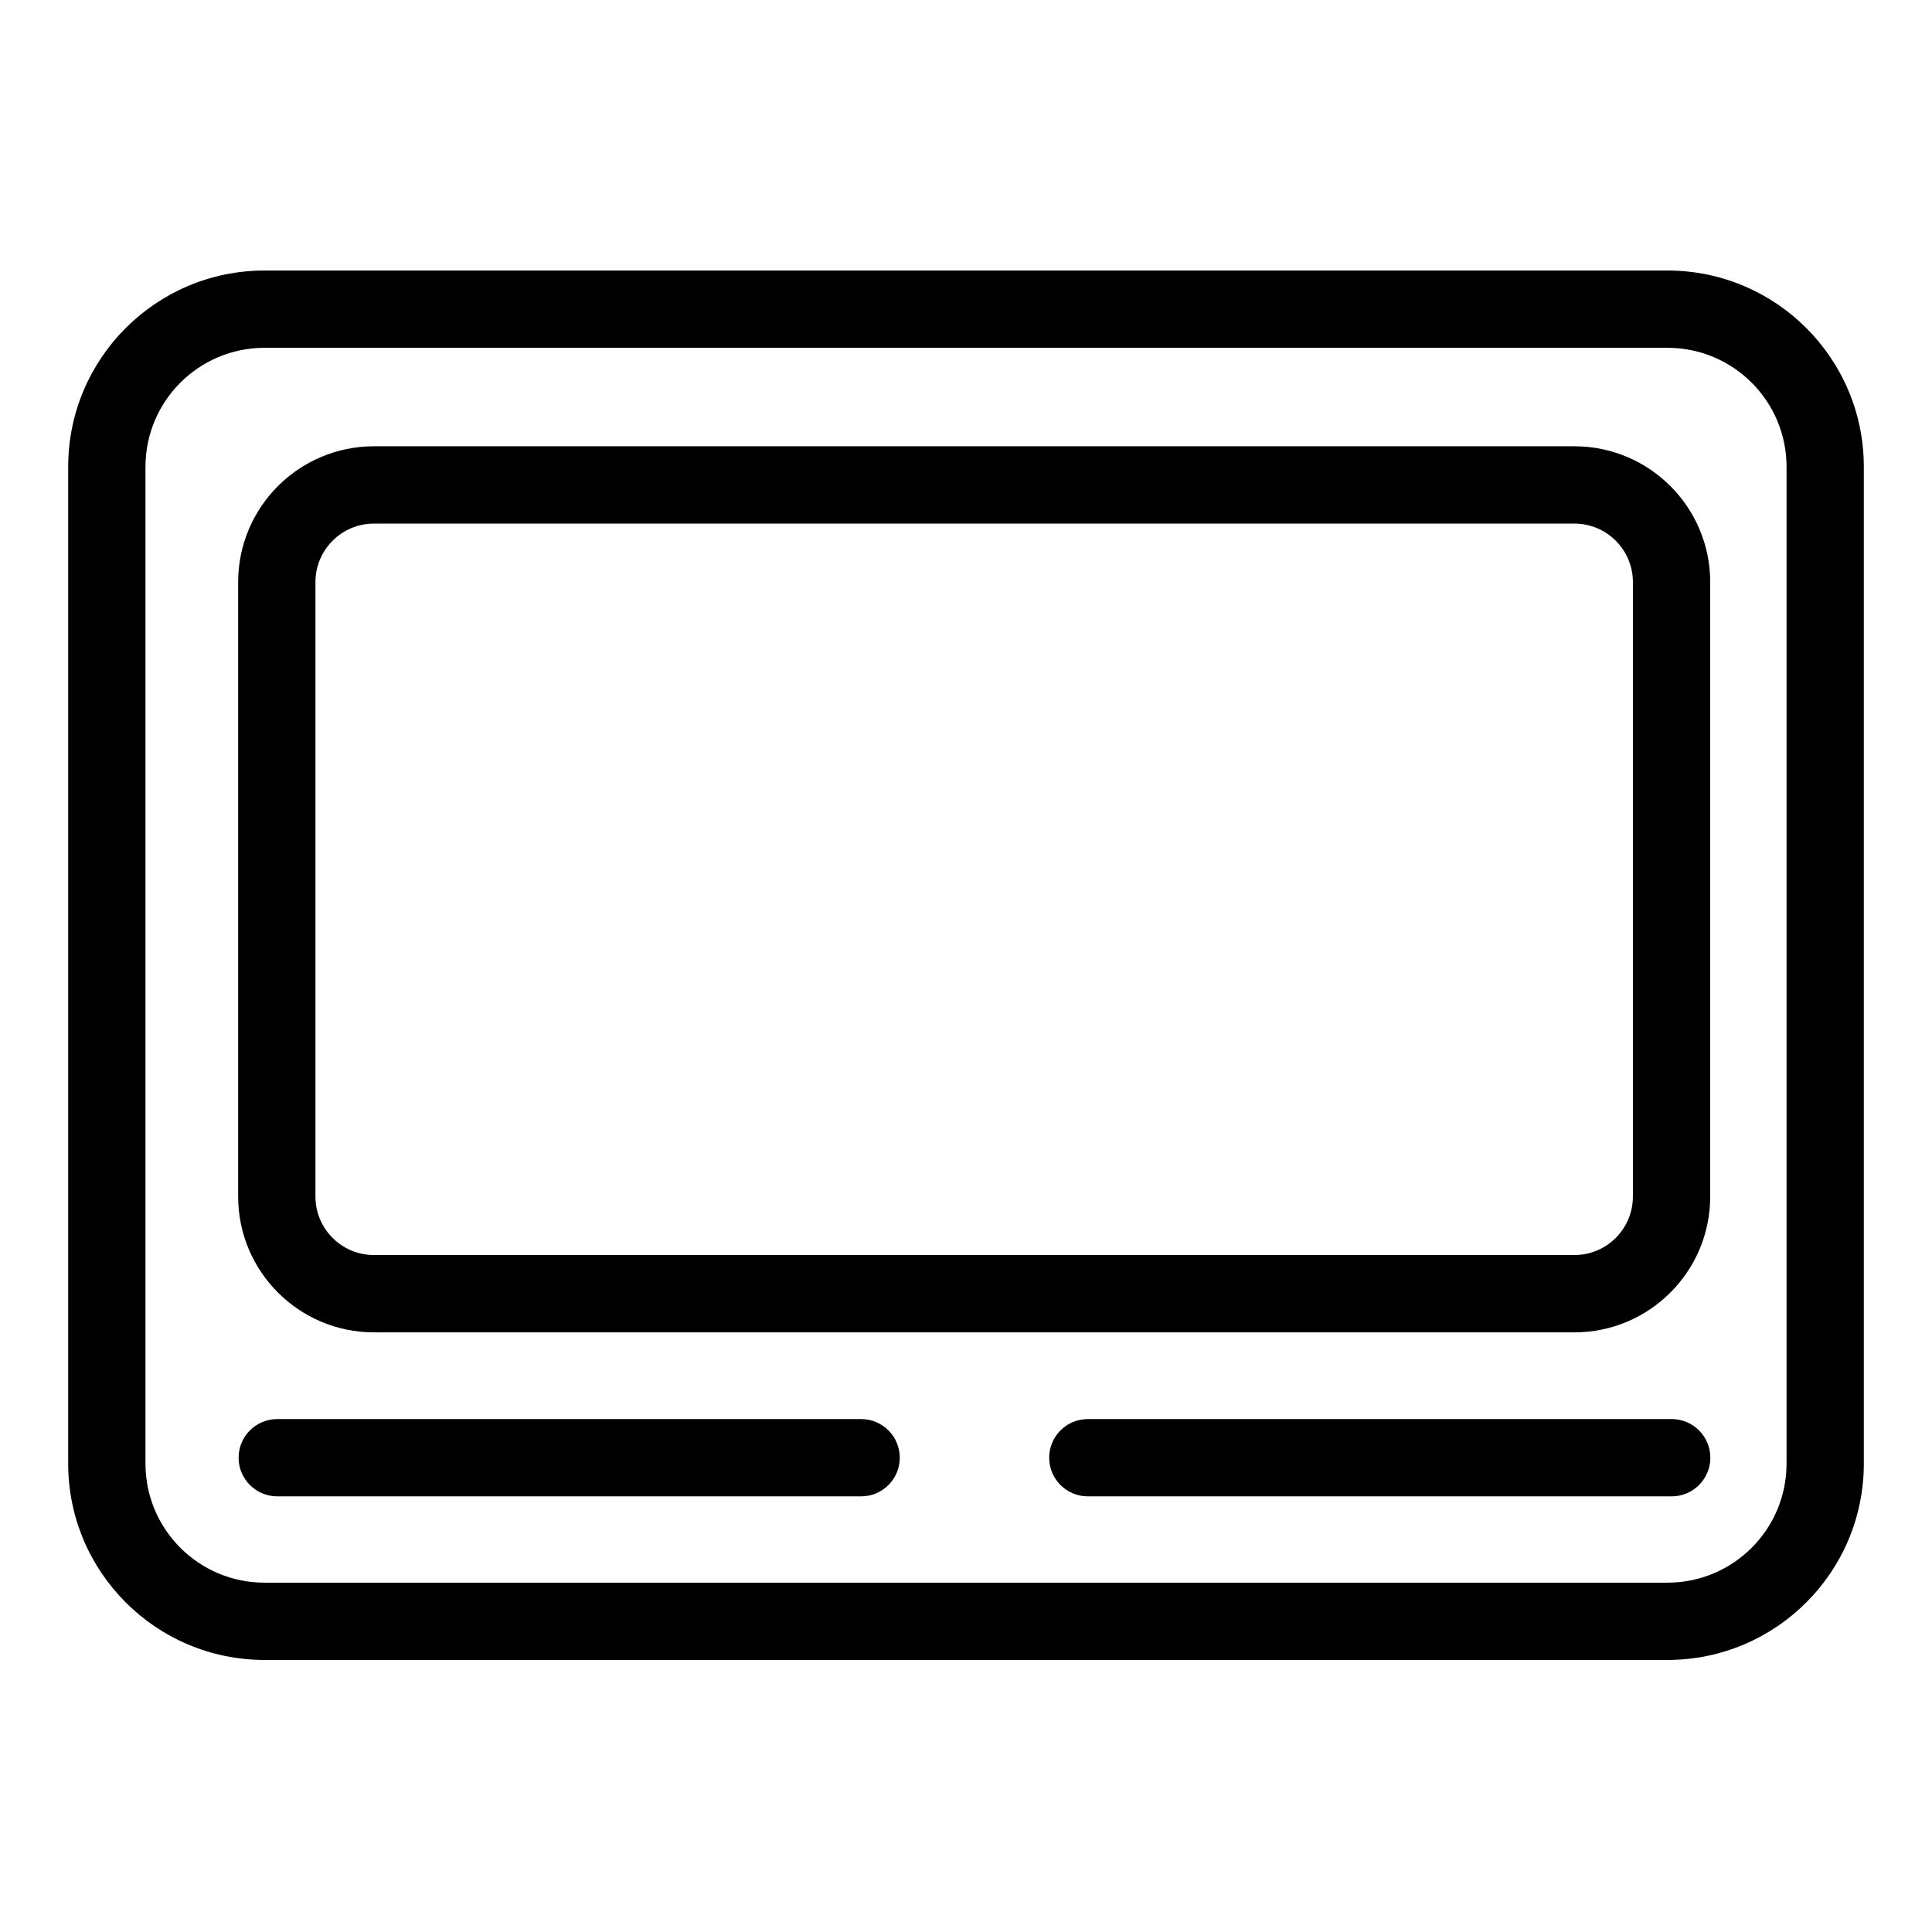
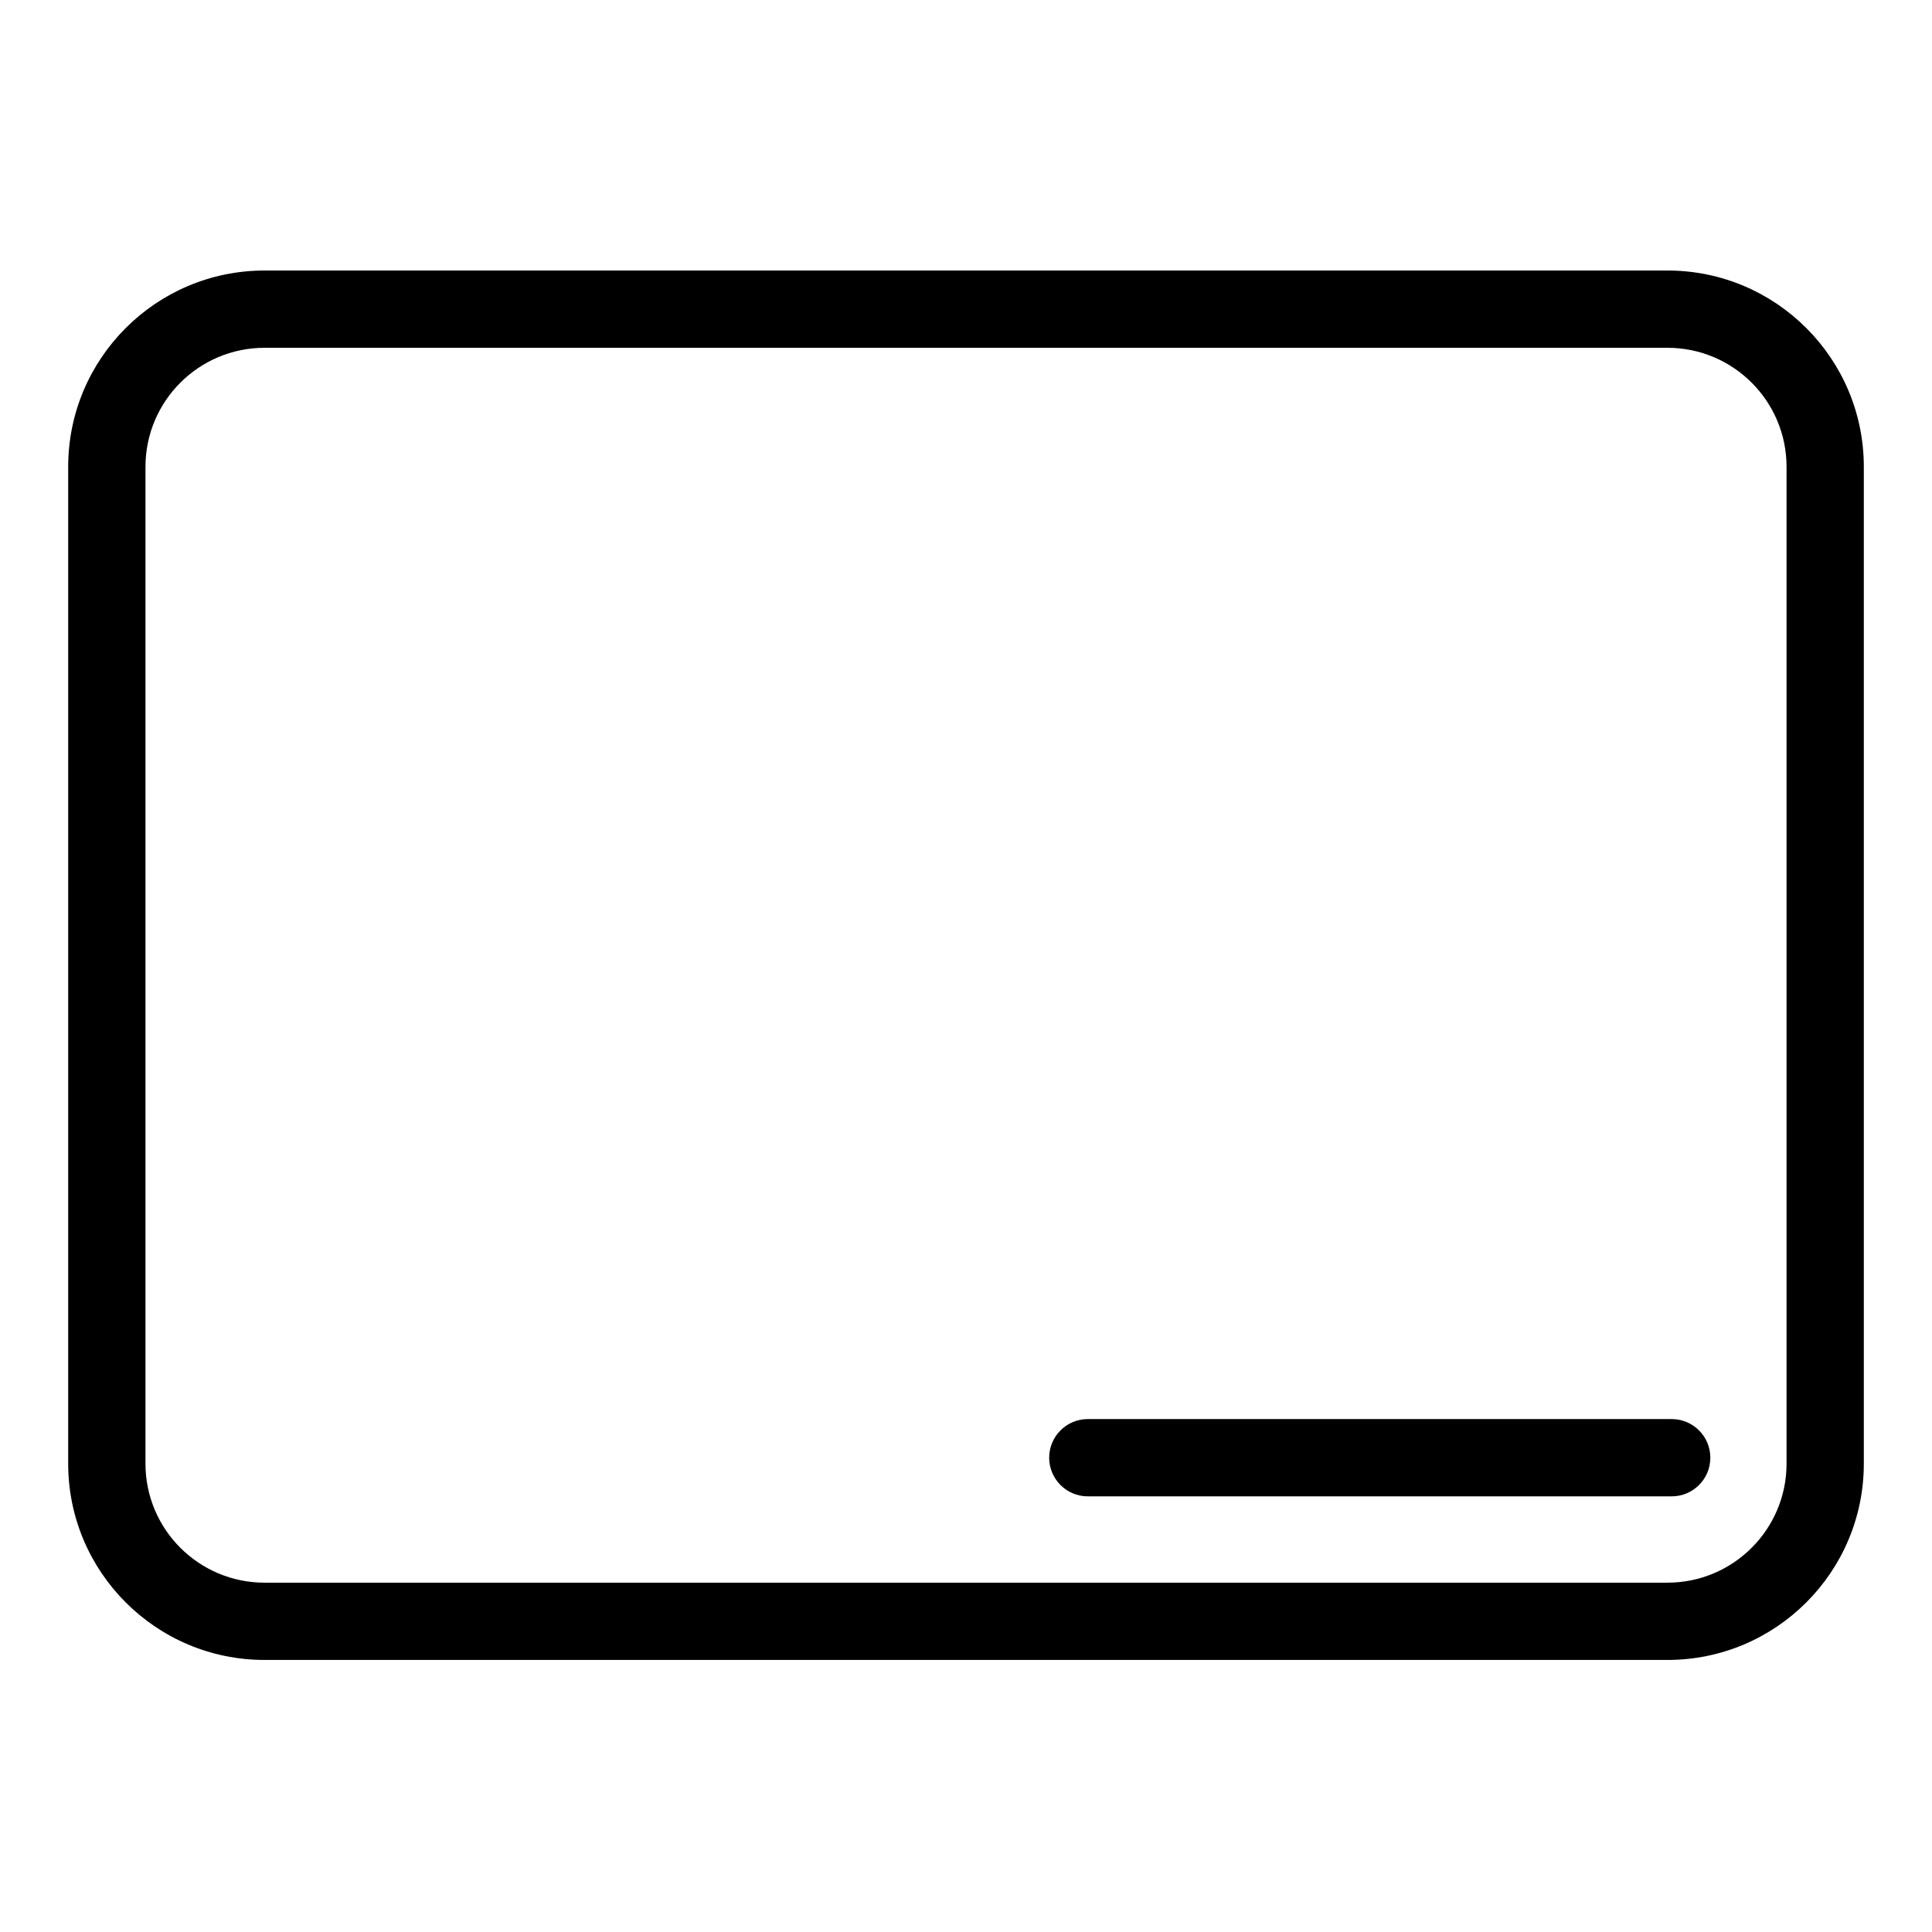
<svg xmlns="http://www.w3.org/2000/svg" width="100%" height="100%" viewBox="0 0 100 100" version="1.1" style="fill-rule:evenodd;clip-rule:evenodd;stroke-linejoin:round;stroke-miterlimit:2;">
  <g transform="matrix(1.062,0,0,1.173,142.717,-8.631)">
    <path d="M-43.546,27.956C-43.546,23.176 -47.833,19.295 -53.115,19.295L-121.493,19.295C-126.774,19.295 -131.062,23.176 -131.062,27.956C-131.062,27.956 -131.062,71.944 -131.062,71.944C-131.062,76.724 -126.774,80.605 -121.493,80.605C-121.493,80.605 -53.115,80.605 -53.115,80.605C-47.833,80.605 -43.546,76.724 -43.546,71.944L-43.546,27.956ZM-47.312,27.956L-47.312,71.944C-47.312,74.842 -49.912,77.195 -53.115,77.195L-121.493,77.195C-124.696,77.195 -127.295,74.842 -127.295,71.944L-127.295,27.956C-127.295,25.058 -124.696,22.705 -121.493,22.705C-121.493,22.705 -53.115,22.705 -53.115,22.705C-49.912,22.705 -47.312,25.058 -47.312,27.956Z" />
  </g>
  <g transform="matrix(0.862,0,0,0.723,125.679,9.917)">
-     <path d="M-43.108,27.956C-43.108,22.59 -46.763,18.233 -51.264,18.233L-123.344,18.233C-127.845,18.233 -131.499,22.59 -131.499,27.956L-131.499,71.944C-131.499,77.31 -127.845,81.667 -123.344,81.667L-51.264,81.667C-46.763,81.667 -43.108,77.31 -43.108,71.944L-43.108,27.956ZM-47.75,27.956L-47.75,71.944C-47.75,74.256 -49.325,76.133 -51.264,76.133C-51.264,76.133 -123.344,76.133 -123.344,76.133C-125.283,76.133 -126.858,74.256 -126.858,71.944C-126.858,71.944 -126.858,27.956 -126.858,27.956C-126.858,25.644 -125.283,23.767 -123.344,23.767C-123.344,23.767 -51.264,23.767 -51.264,23.767C-49.325,23.767 -47.75,25.644 -47.75,27.956Z" />
-   </g>
+     </g>
  <g transform="matrix(1,0,0,1,0.439,7.034)">
-     <path d="M13.911,70.417L44.133,70.417C45.237,70.417 46.133,69.521 46.133,68.417C46.133,67.313 45.237,66.417 44.133,66.417L13.911,66.417C12.807,66.417 11.911,67.313 11.911,68.417C11.911,69.521 12.807,70.417 13.911,70.417Z" />
-   </g>
+     </g>
  <g transform="matrix(1,0,0,1,42.394,7.034)">
    <path d="M13.911,70.417L44.133,70.417C45.237,70.417 46.133,69.521 46.133,68.417C46.133,67.313 45.237,66.417 44.133,66.417L13.911,66.417C12.807,66.417 11.911,67.313 11.911,68.417C11.911,69.521 12.807,70.417 13.911,70.417Z" />
  </g>
</svg>